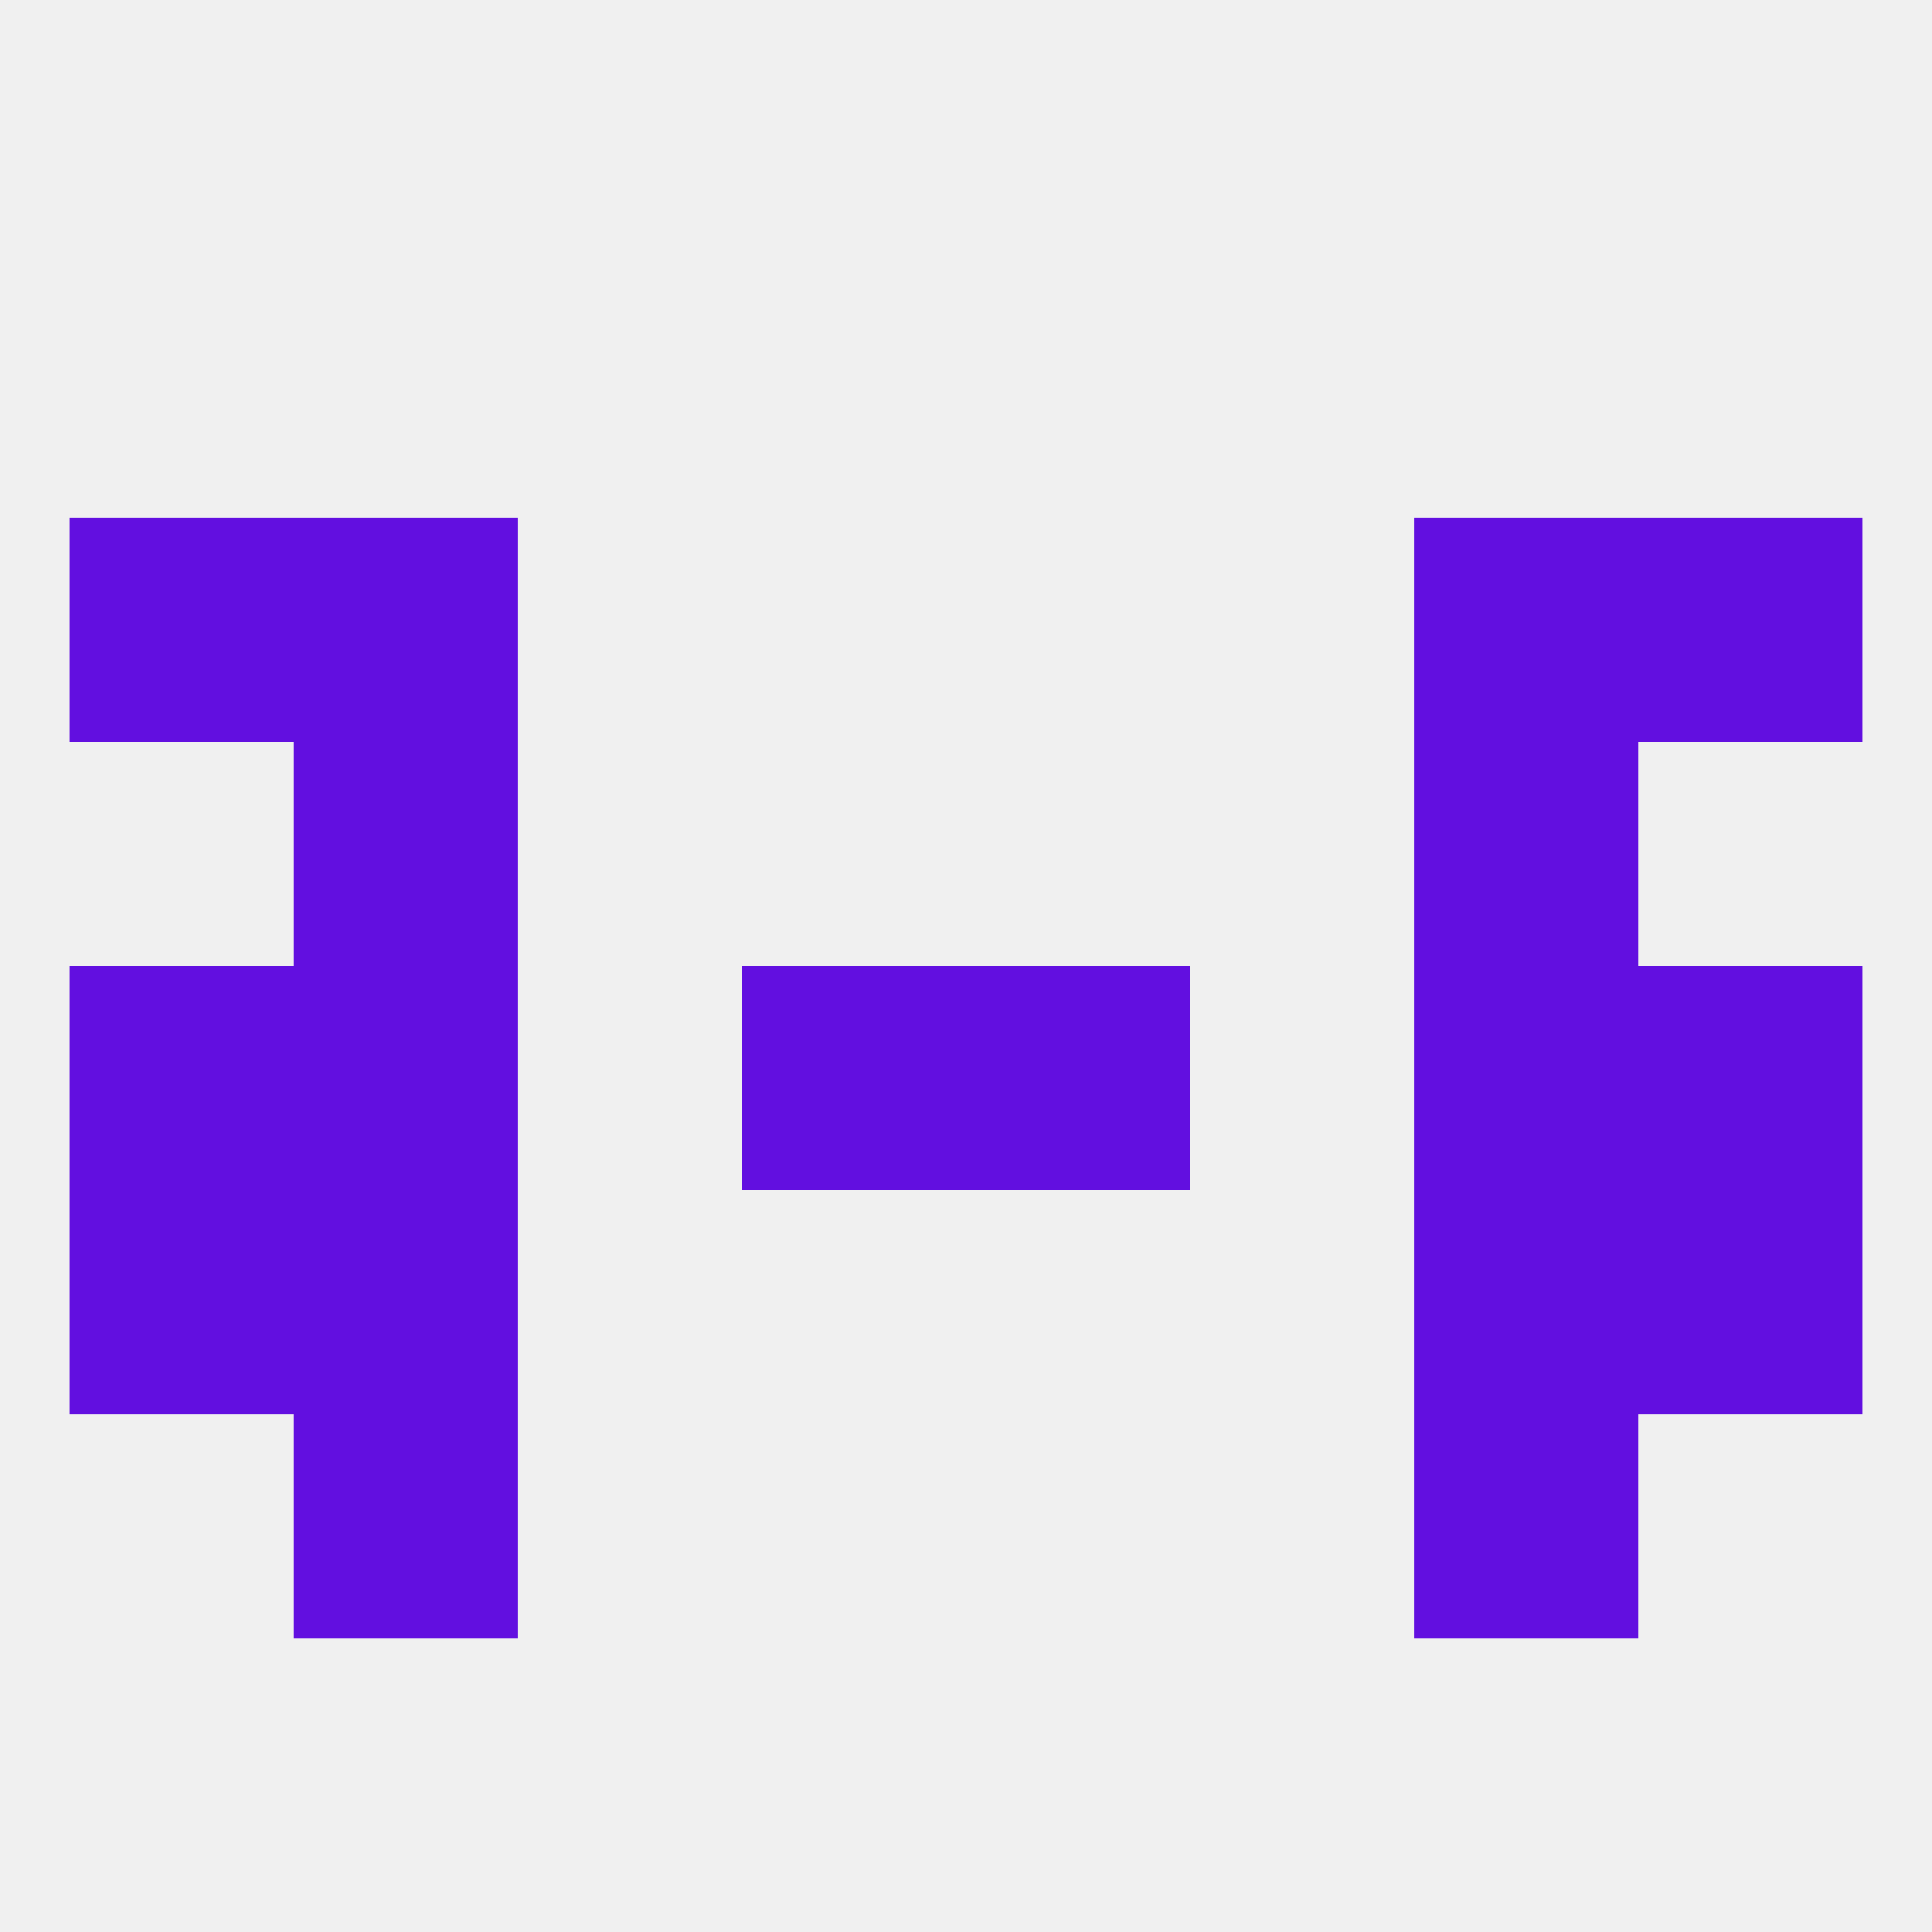
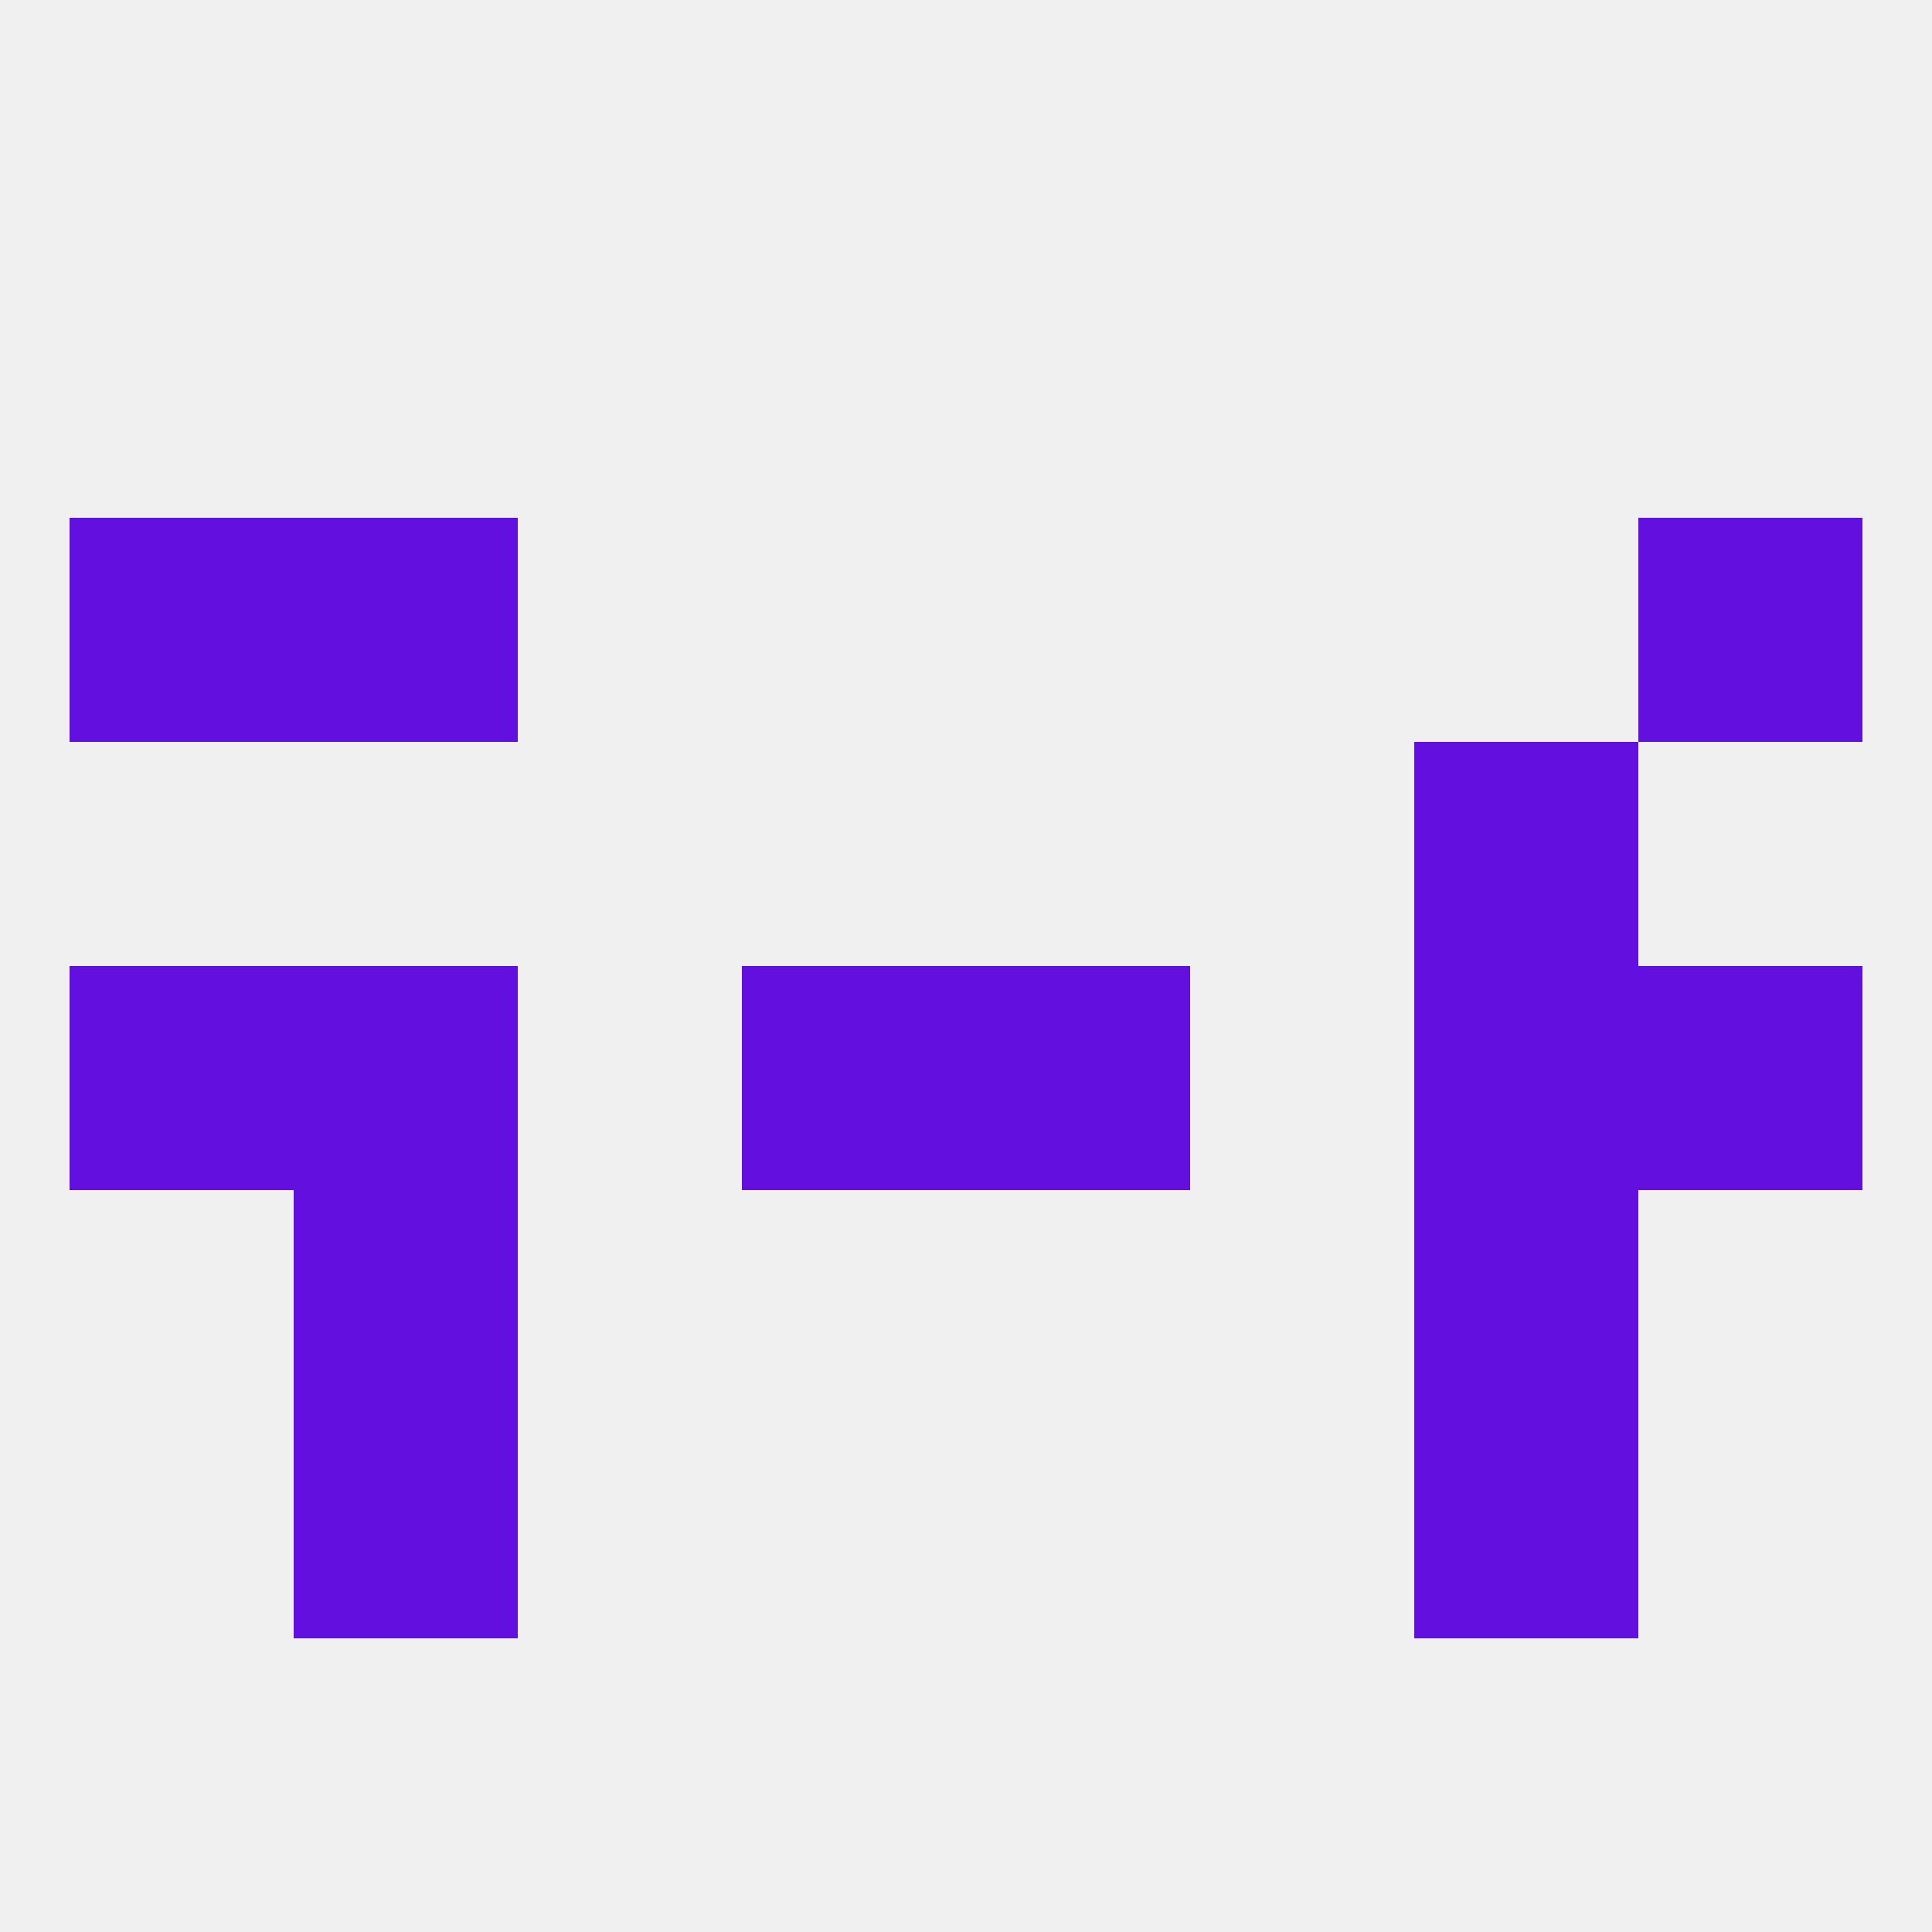
<svg xmlns="http://www.w3.org/2000/svg" version="1.1" baseprofile="full" width="250" height="250" viewBox="0 0 250 250">
  <rect width="100%" height="100%" fill="rgba(240,240,240,255)" />
  <rect x="38" y="154" width="29" height="29" fill="rgba(98,15,224,255)" />
  <rect x="183" y="154" width="29" height="29" fill="rgba(98,15,224,255)" />
-   <rect x="9" y="154" width="29" height="29" fill="rgba(98,15,224,255)" />
-   <rect x="212" y="154" width="29" height="29" fill="rgba(98,15,224,255)" />
  <rect x="38" y="183" width="29" height="29" fill="rgba(98,15,224,255)" />
  <rect x="183" y="183" width="29" height="29" fill="rgba(98,15,224,255)" />
  <rect x="125" y="125" width="29" height="29" fill="rgba(98,15,224,255)" />
  <rect x="38" y="125" width="29" height="29" fill="rgba(98,15,224,255)" />
  <rect x="183" y="125" width="29" height="29" fill="rgba(98,15,224,255)" />
  <rect x="9" y="125" width="29" height="29" fill="rgba(98,15,224,255)" />
  <rect x="212" y="125" width="29" height="29" fill="rgba(98,15,224,255)" />
  <rect x="96" y="125" width="29" height="29" fill="rgba(98,15,224,255)" />
-   <rect x="38" y="96" width="29" height="29" fill="rgba(98,15,224,255)" />
  <rect x="183" y="96" width="29" height="29" fill="rgba(98,15,224,255)" />
-   <rect x="183" y="67" width="29" height="29" fill="rgba(98,15,224,255)" />
  <rect x="9" y="67" width="29" height="29" fill="rgba(98,15,224,255)" />
  <rect x="212" y="67" width="29" height="29" fill="rgba(98,15,224,255)" />
  <rect x="38" y="67" width="29" height="29" fill="rgba(98,15,224,255)" />
</svg>